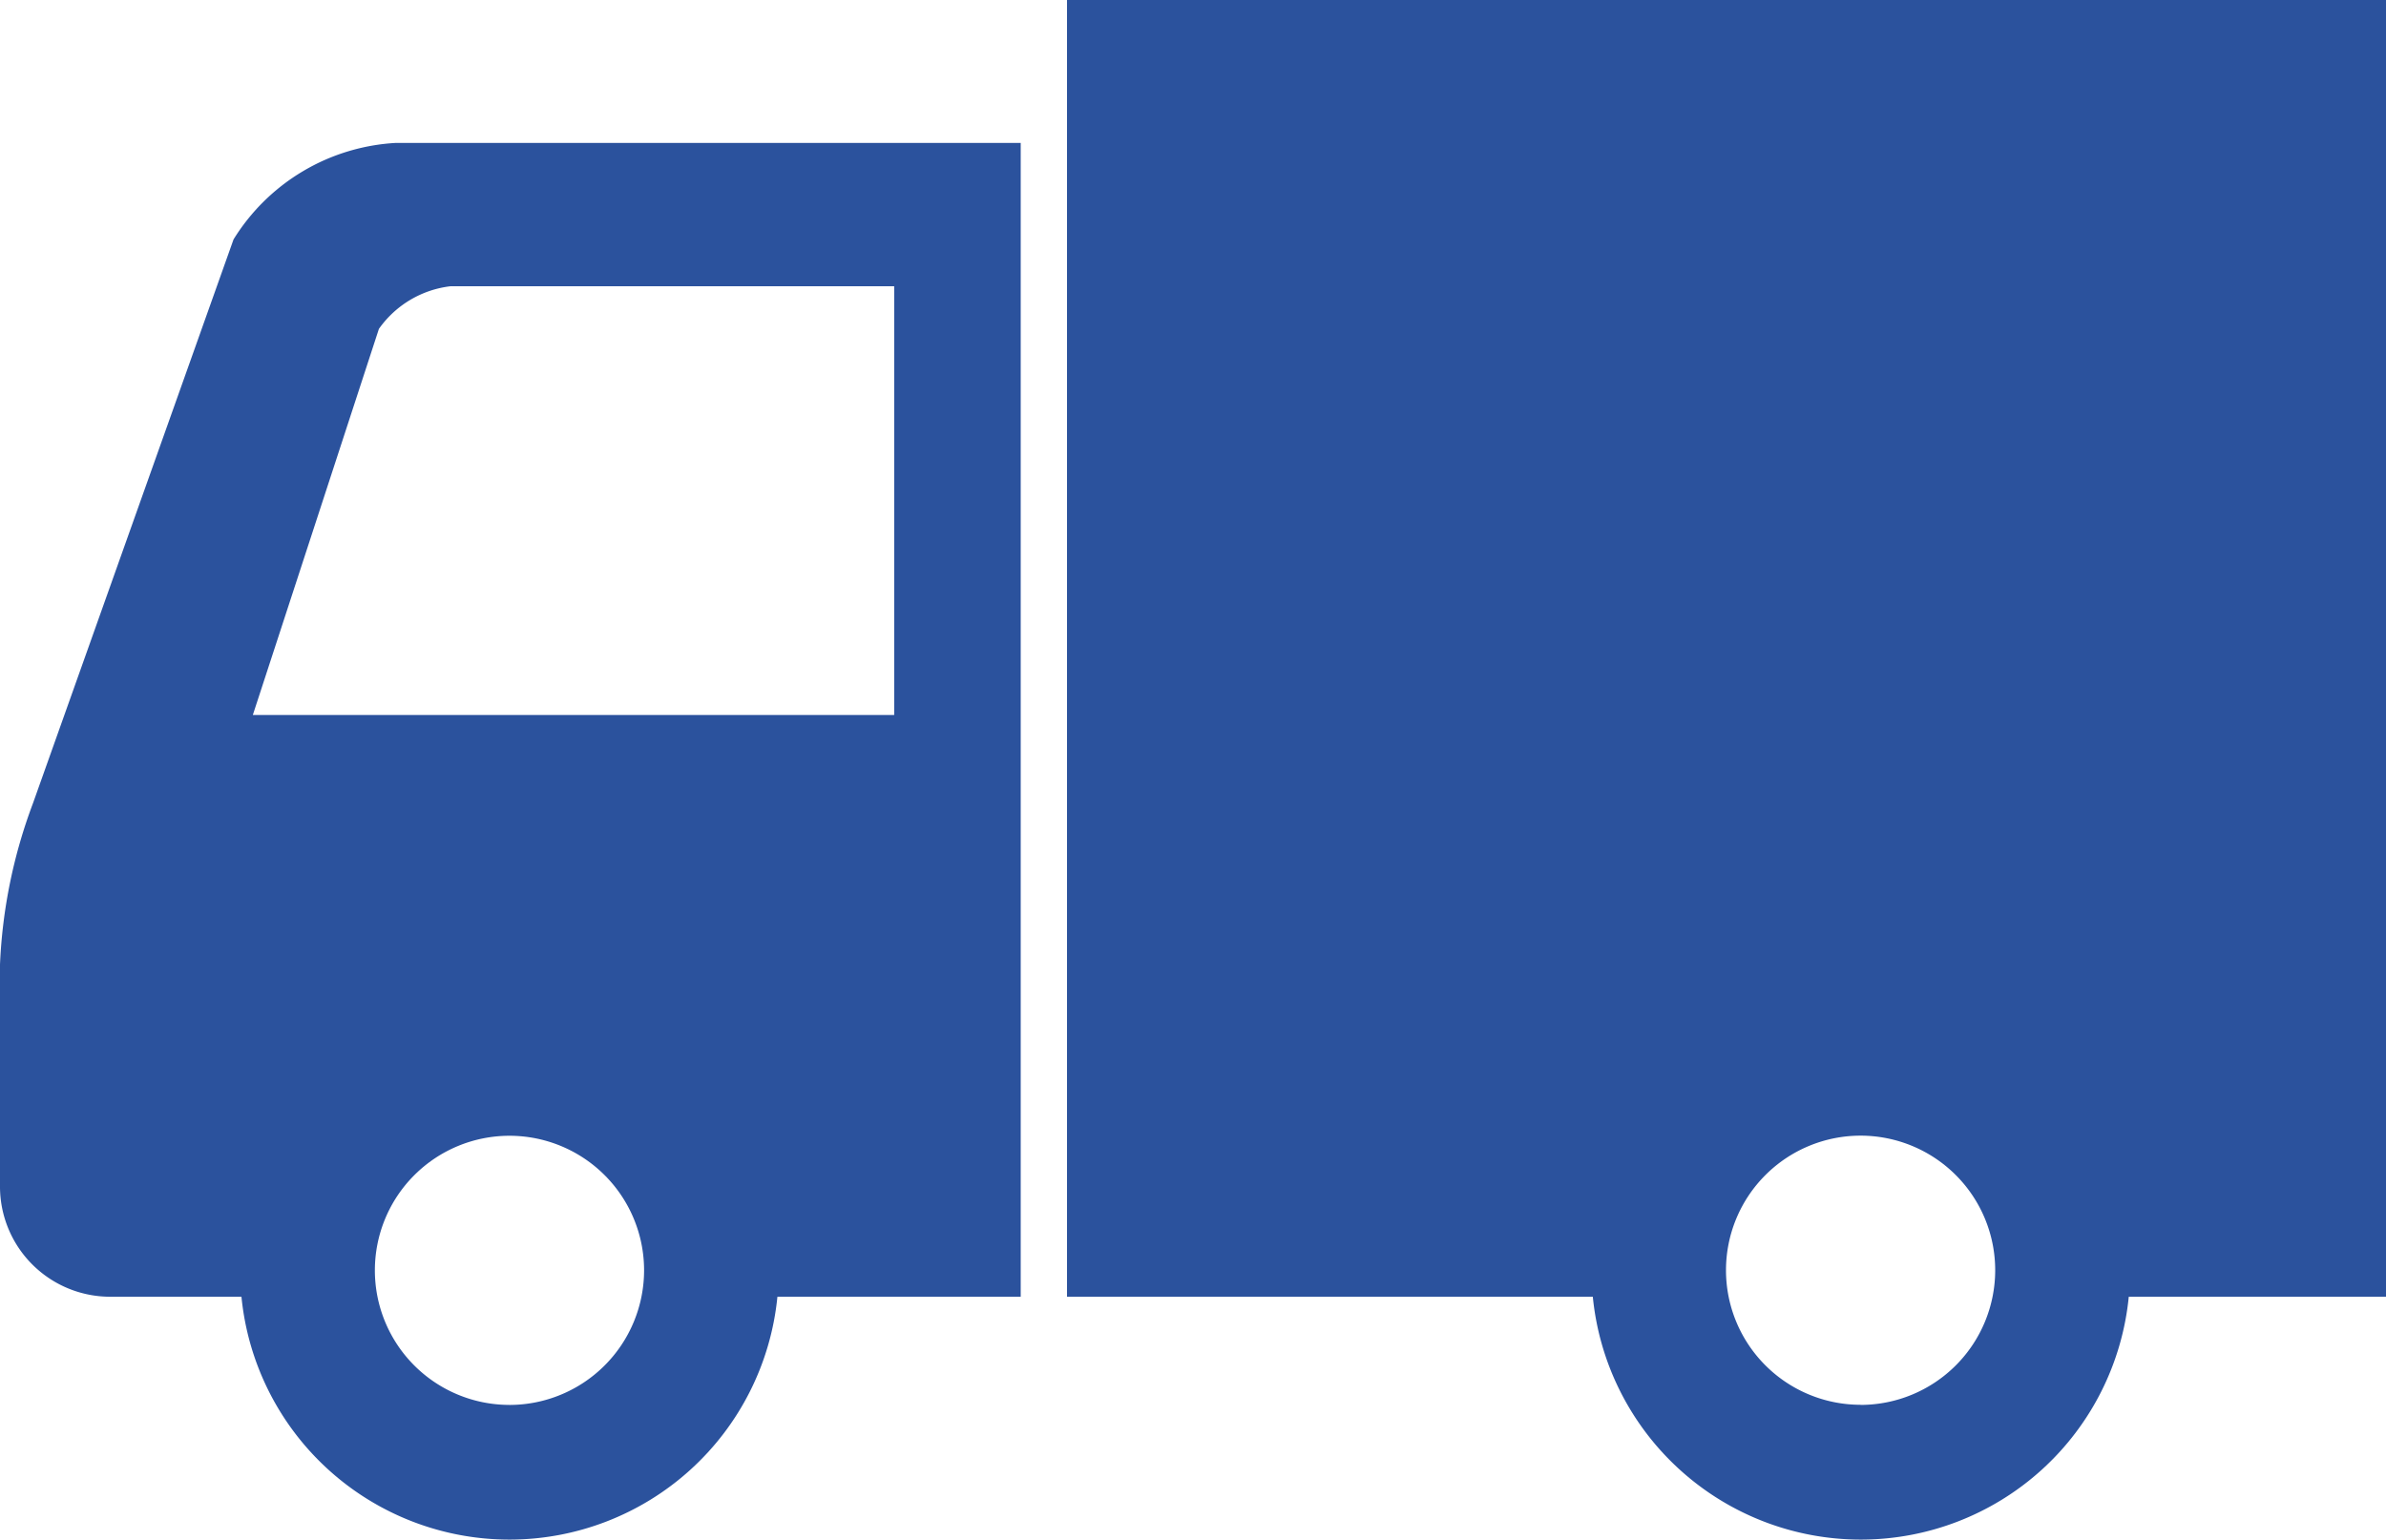
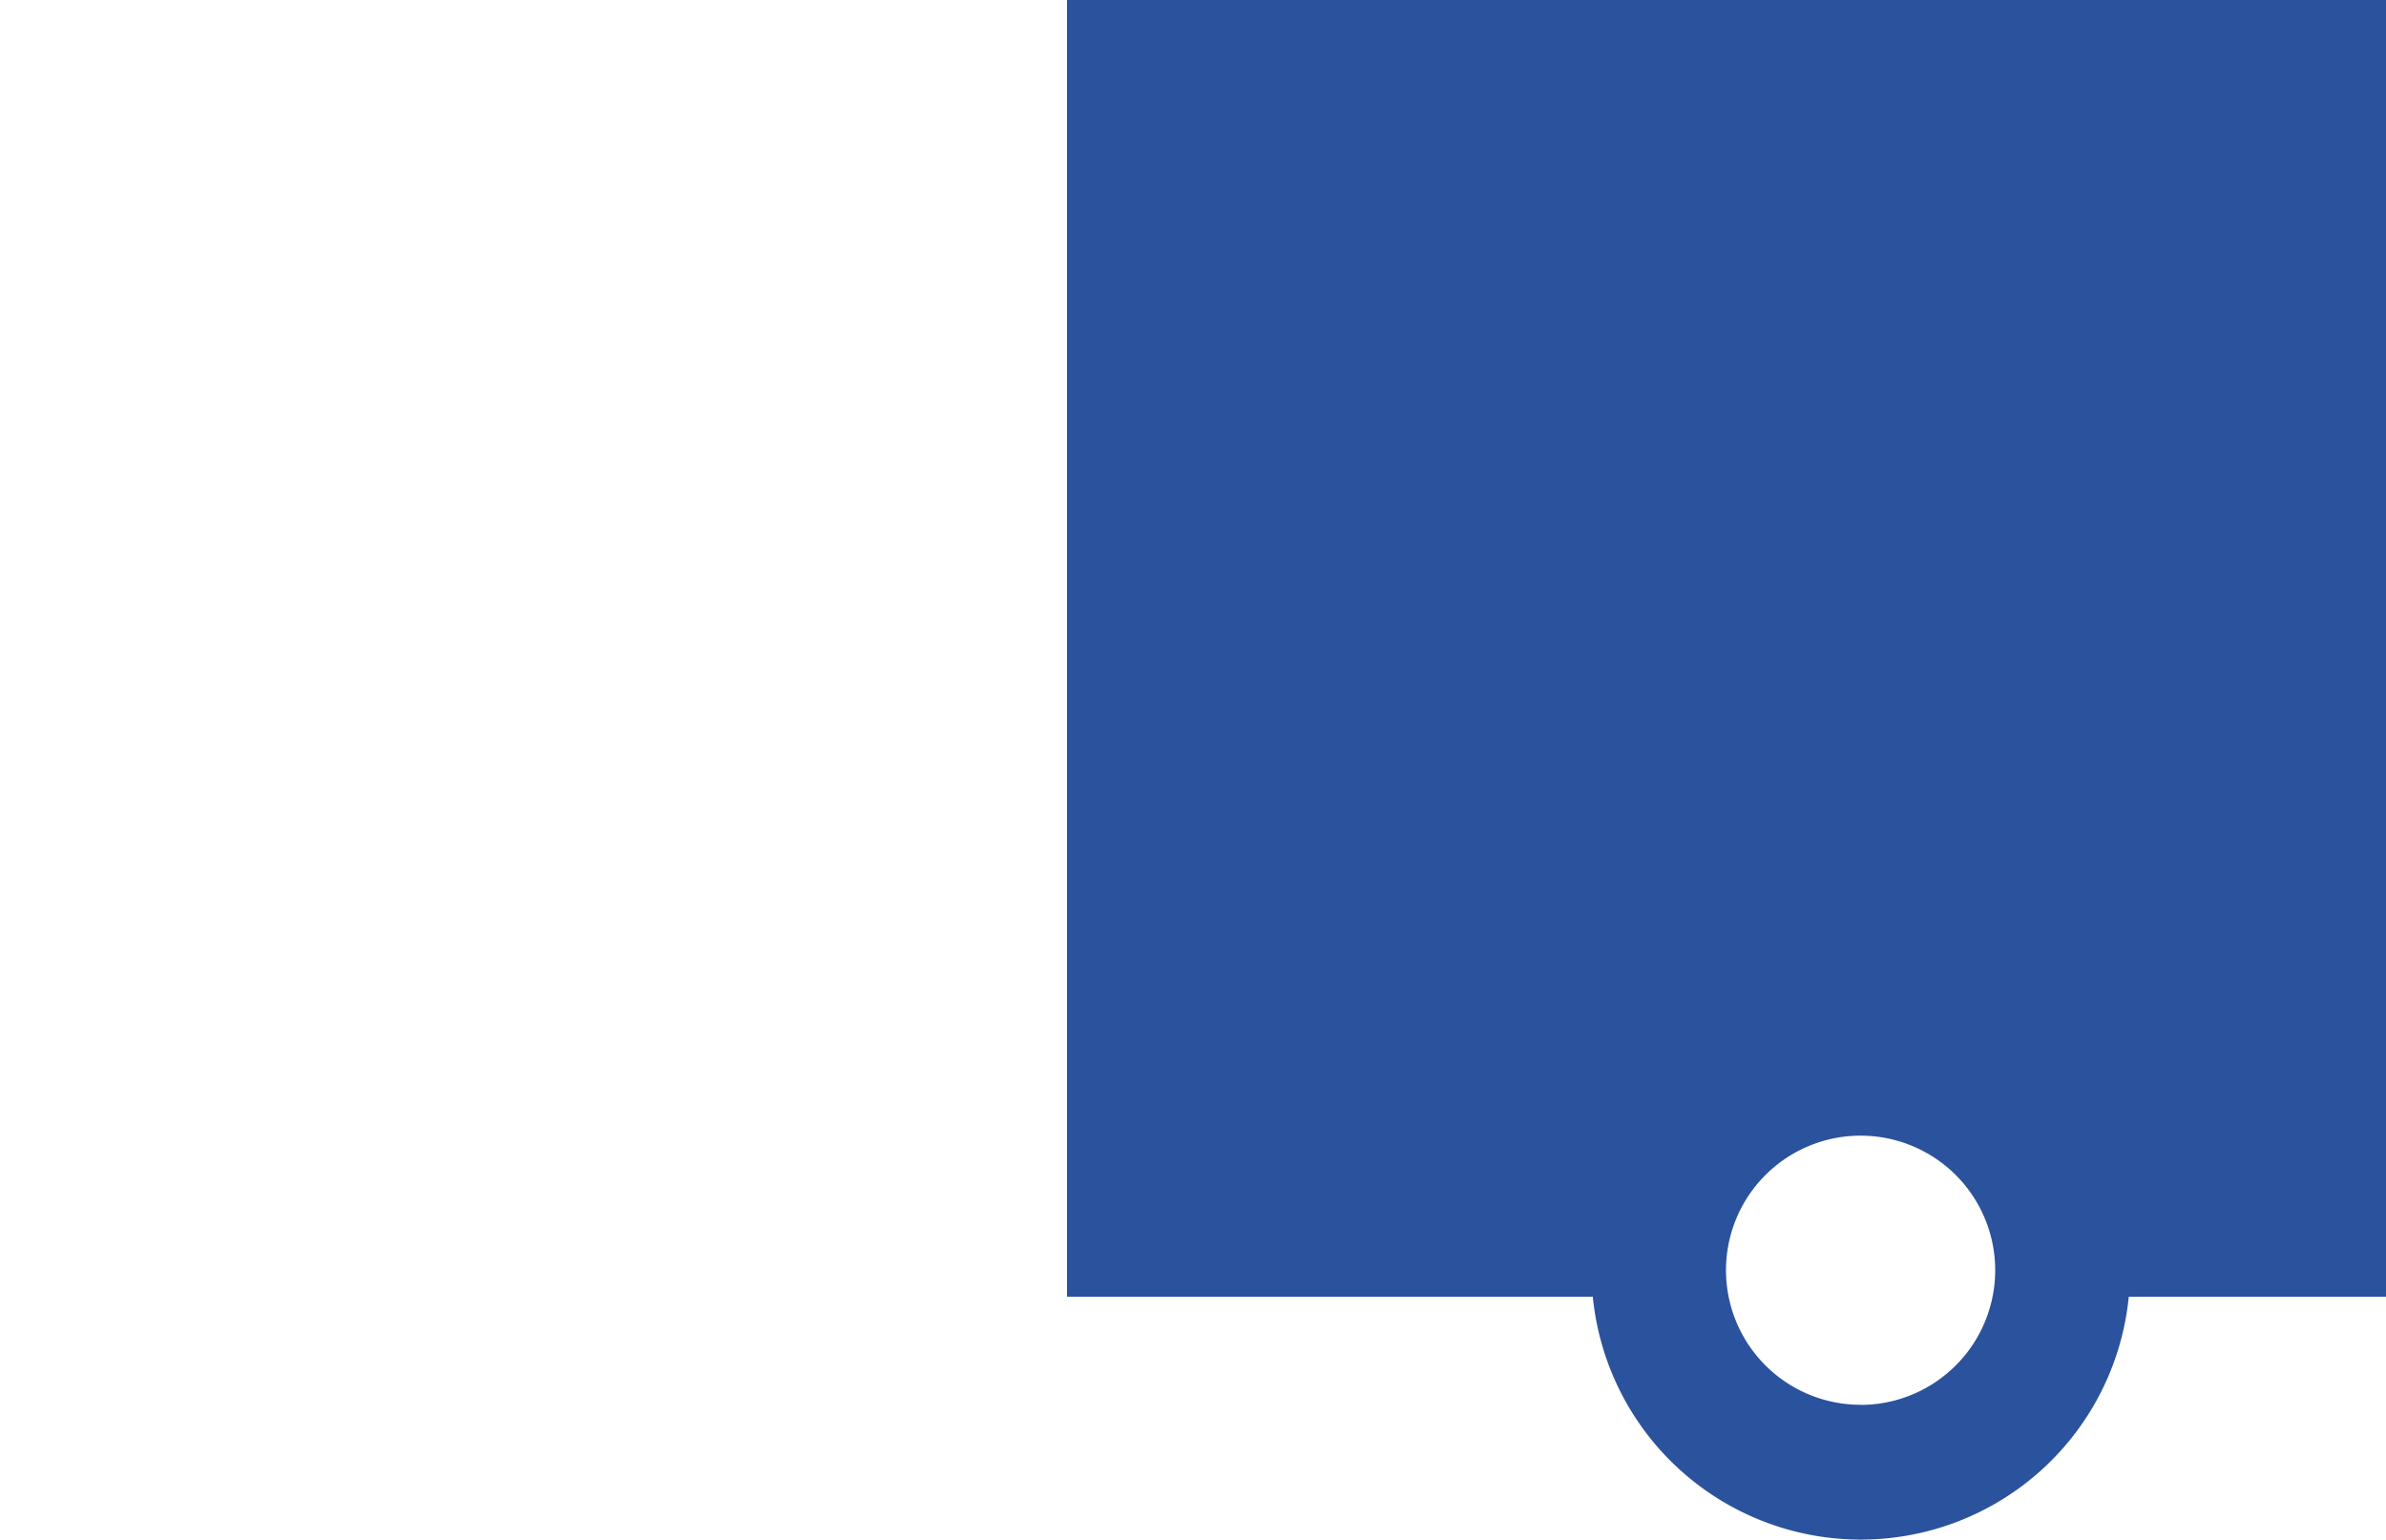
<svg xmlns="http://www.w3.org/2000/svg" width="80.317" height="51.838" viewBox="0 0 80.317 51.838">
  <g id="グループ_132" data-name="グループ 132" transform="translate(0 -113.25)">
-     <path id="パス_79" data-name="パス 79" d="M7.861,143,1.109,161.987A17.5,17.5,0,0,0,0,167.414V174.9a3.711,3.711,0,0,0,3.7,3.7H8.128a9.064,9.064,0,0,0,18.041,0h8.19V139.75H13.326A6.869,6.869,0,0,0,7.861,143Zm9.286,39.242a4.531,4.531,0,1,1,4.534-4.534A4.536,4.536,0,0,1,17.147,182.243ZM30.1,144.573v14.438H8.511l4.244-13a3.442,3.442,0,0,1,2.411-1.435H30.1Z" transform="translate(0 -21.688)" fill="#2b529d" />
    <path id="パス_80" data-name="パス 80" d="M227.8,113.25v43.662h17.7a9.064,9.064,0,0,0,18.041,0H272.2V113.25Zm26.711,47.3a4.531,4.531,0,1,1,4.534-4.534A4.536,4.536,0,0,1,254.508,160.554Z" transform="translate(-191.883)" fill="#2b529d" />
  </g>
</svg>